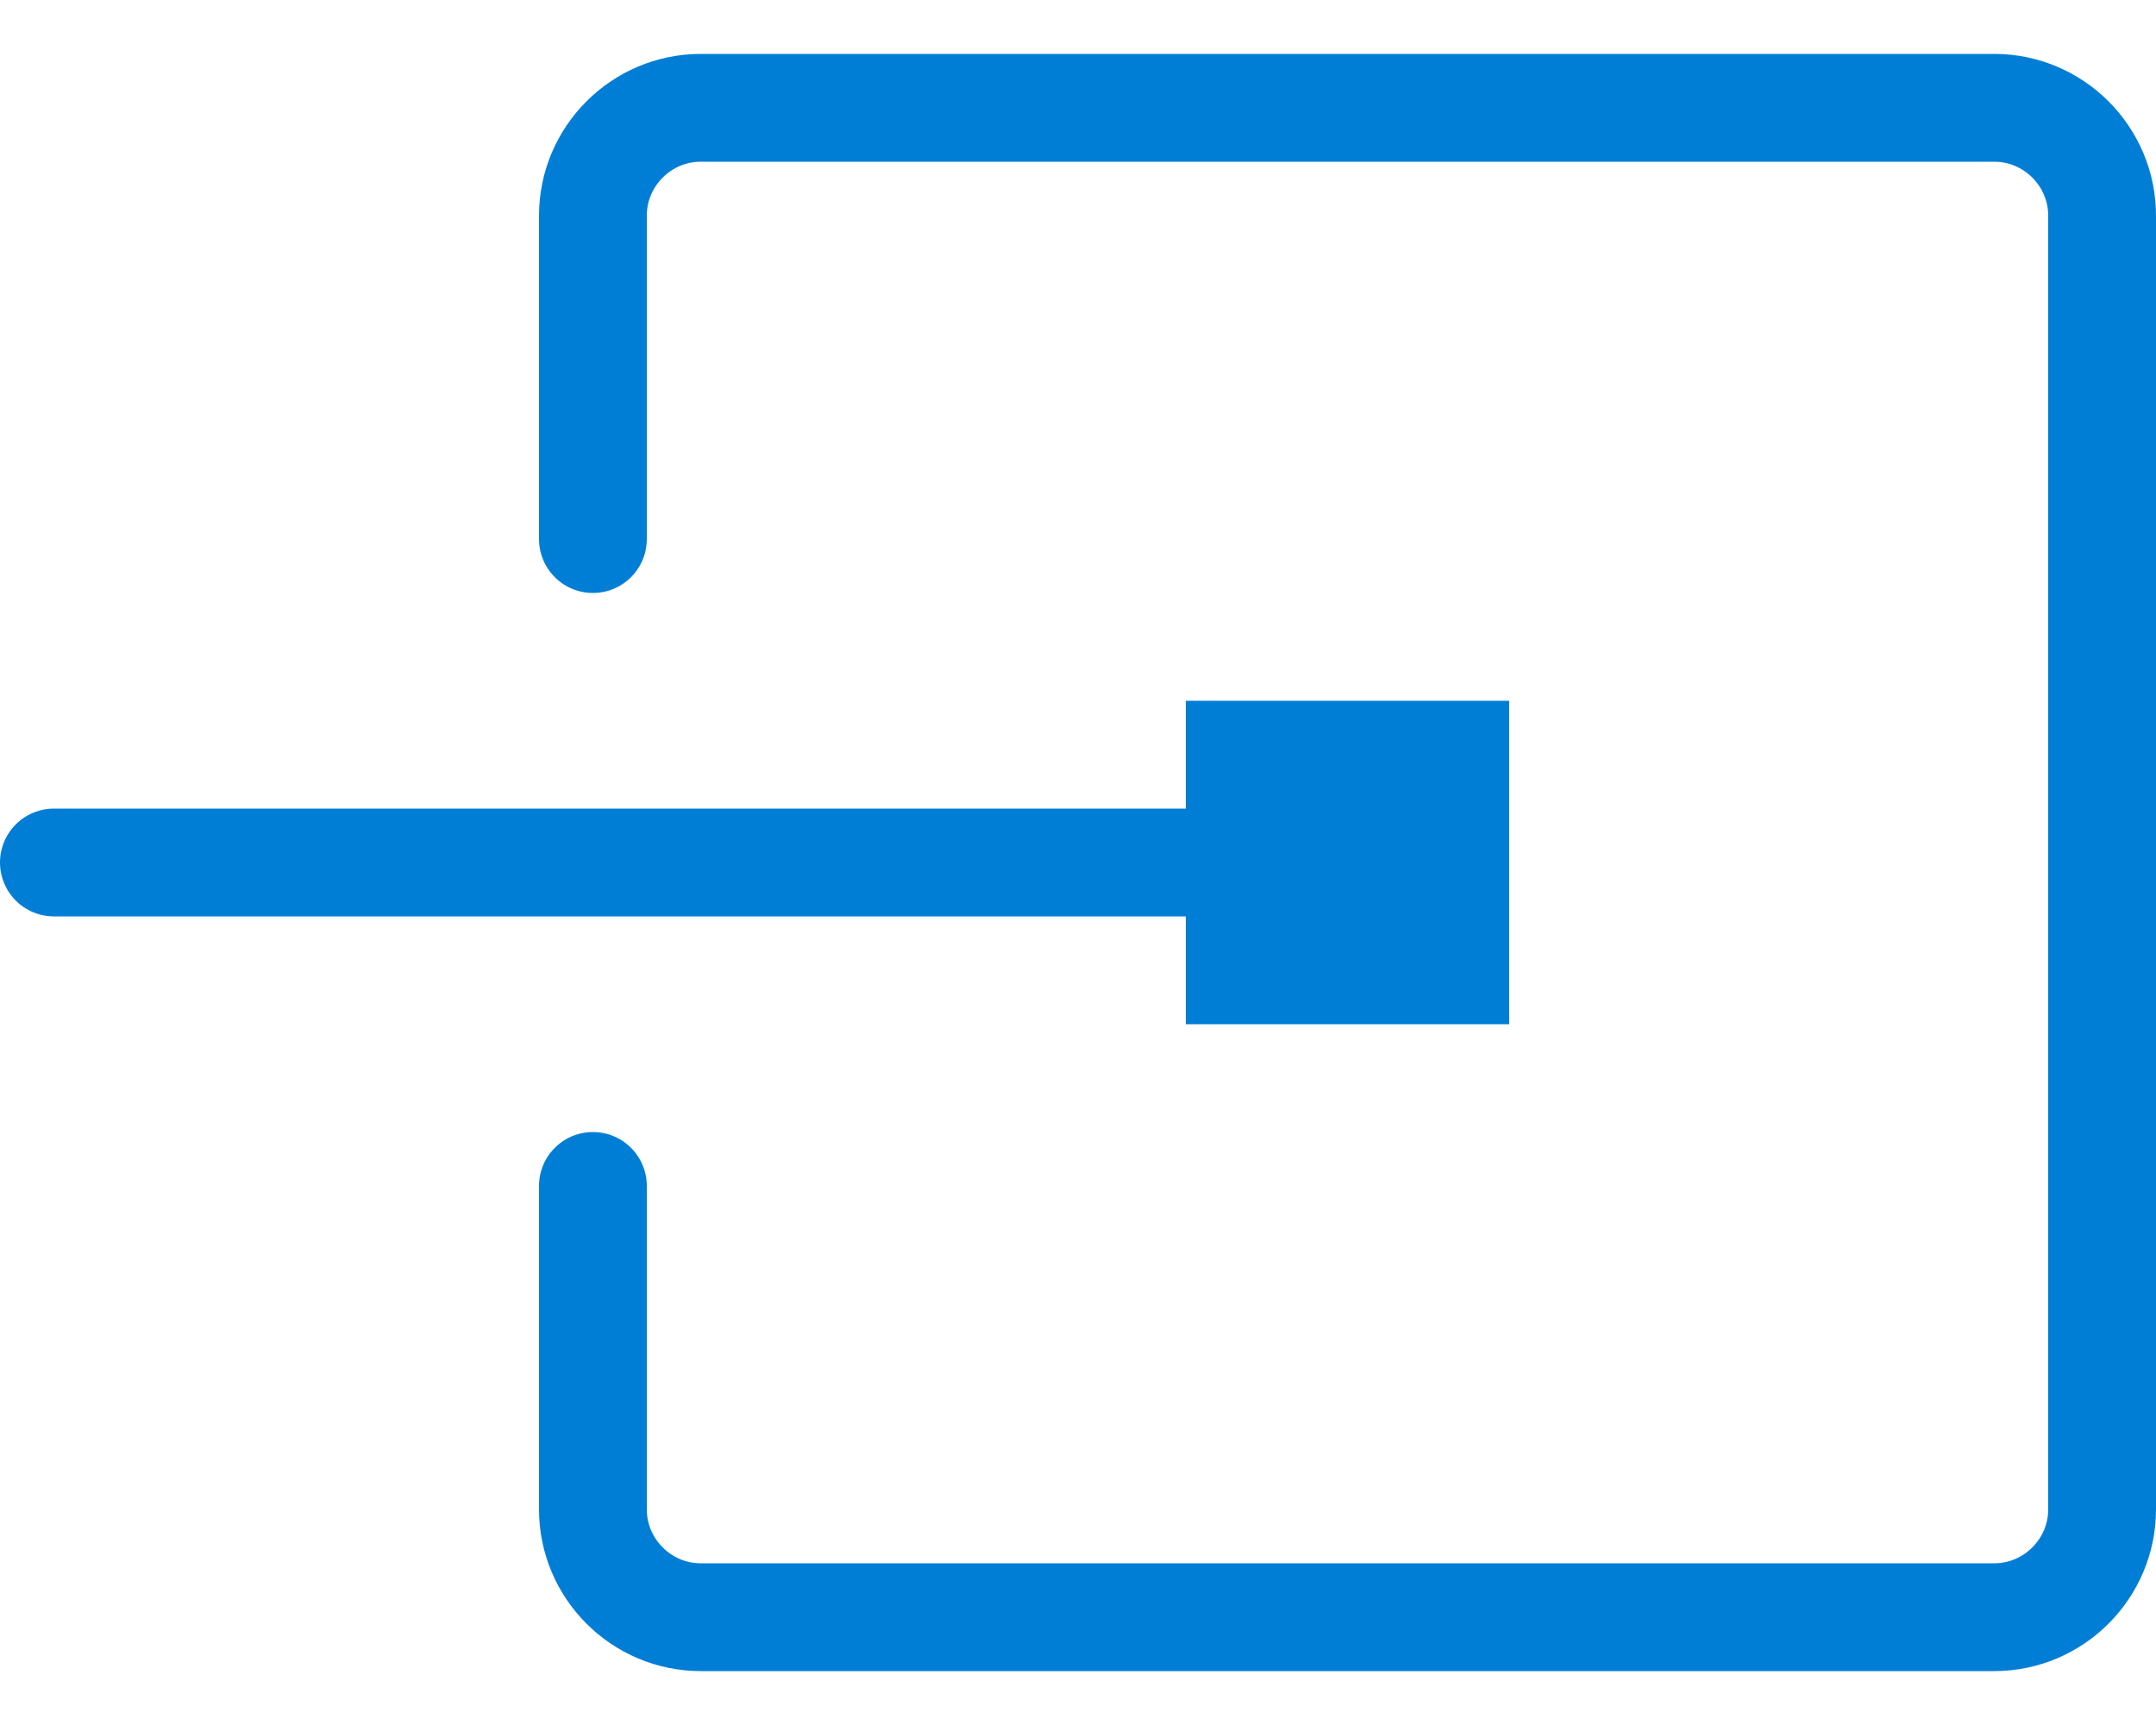
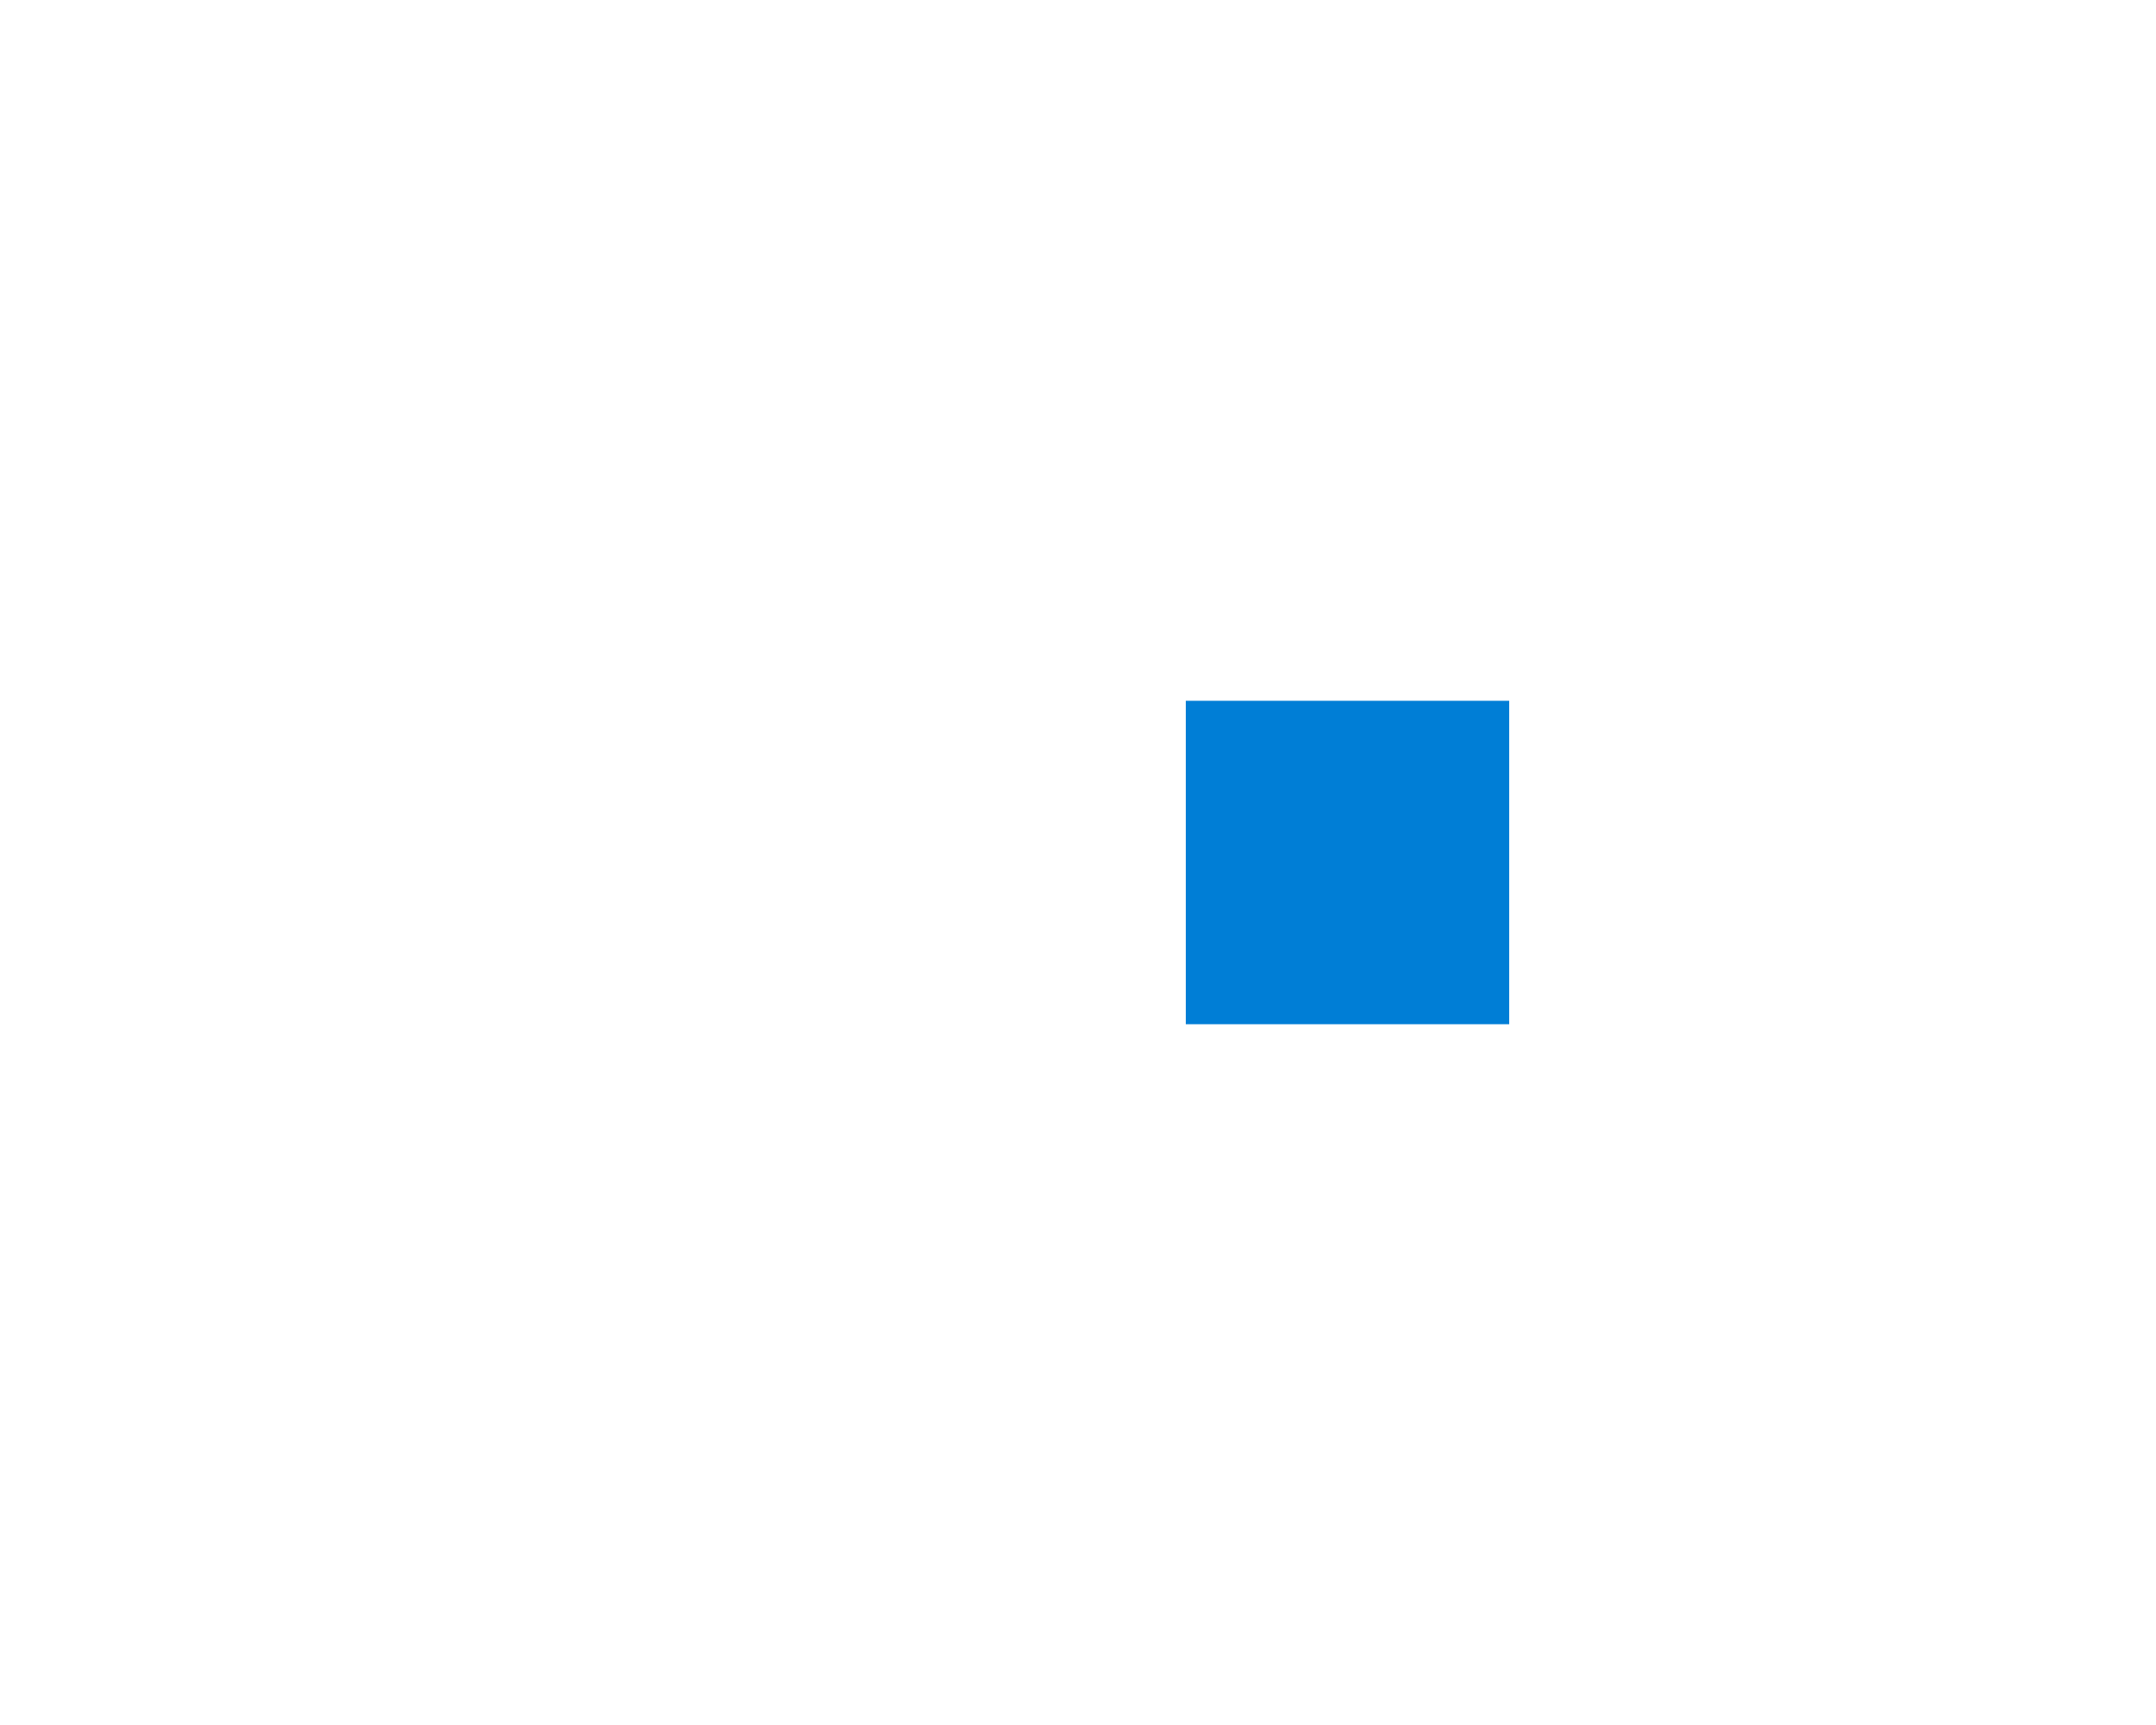
<svg xmlns="http://www.w3.org/2000/svg" id="_レイヤー_2" data-name="レイヤー 2" viewBox="0 0 20 16">
  <defs>
    <style>
      .cls-1, .cls-2 {
        fill: none;
      }

      .cls-2 {
        stroke: #007ed6;
        stroke-linecap: round;
        stroke-miterlimit: 10;
      }

      .cls-3 {
        fill: #007ed6;
      }
    </style>
  </defs>
  <g id="_レイヤー_1-2" data-name="レイヤー 1">
    <g>
      <g>
-         <path class="cls-2" d="M5.5,5v-3c0-.55.45-1,1-1h12c.55,0,1,.45,1,1v12c0,.55-.45,1-1,1H6.5c-.55,0-1-.45-1-1v-3" />
        <path class="cls-3" d="M14,6.5v3h-3v-3h3Z" />
-         <path class="cls-2" d="M12.5,8H.5" />
      </g>
-       <rect class="cls-1" width="20" height="16" />
    </g>
  </g>
</svg>